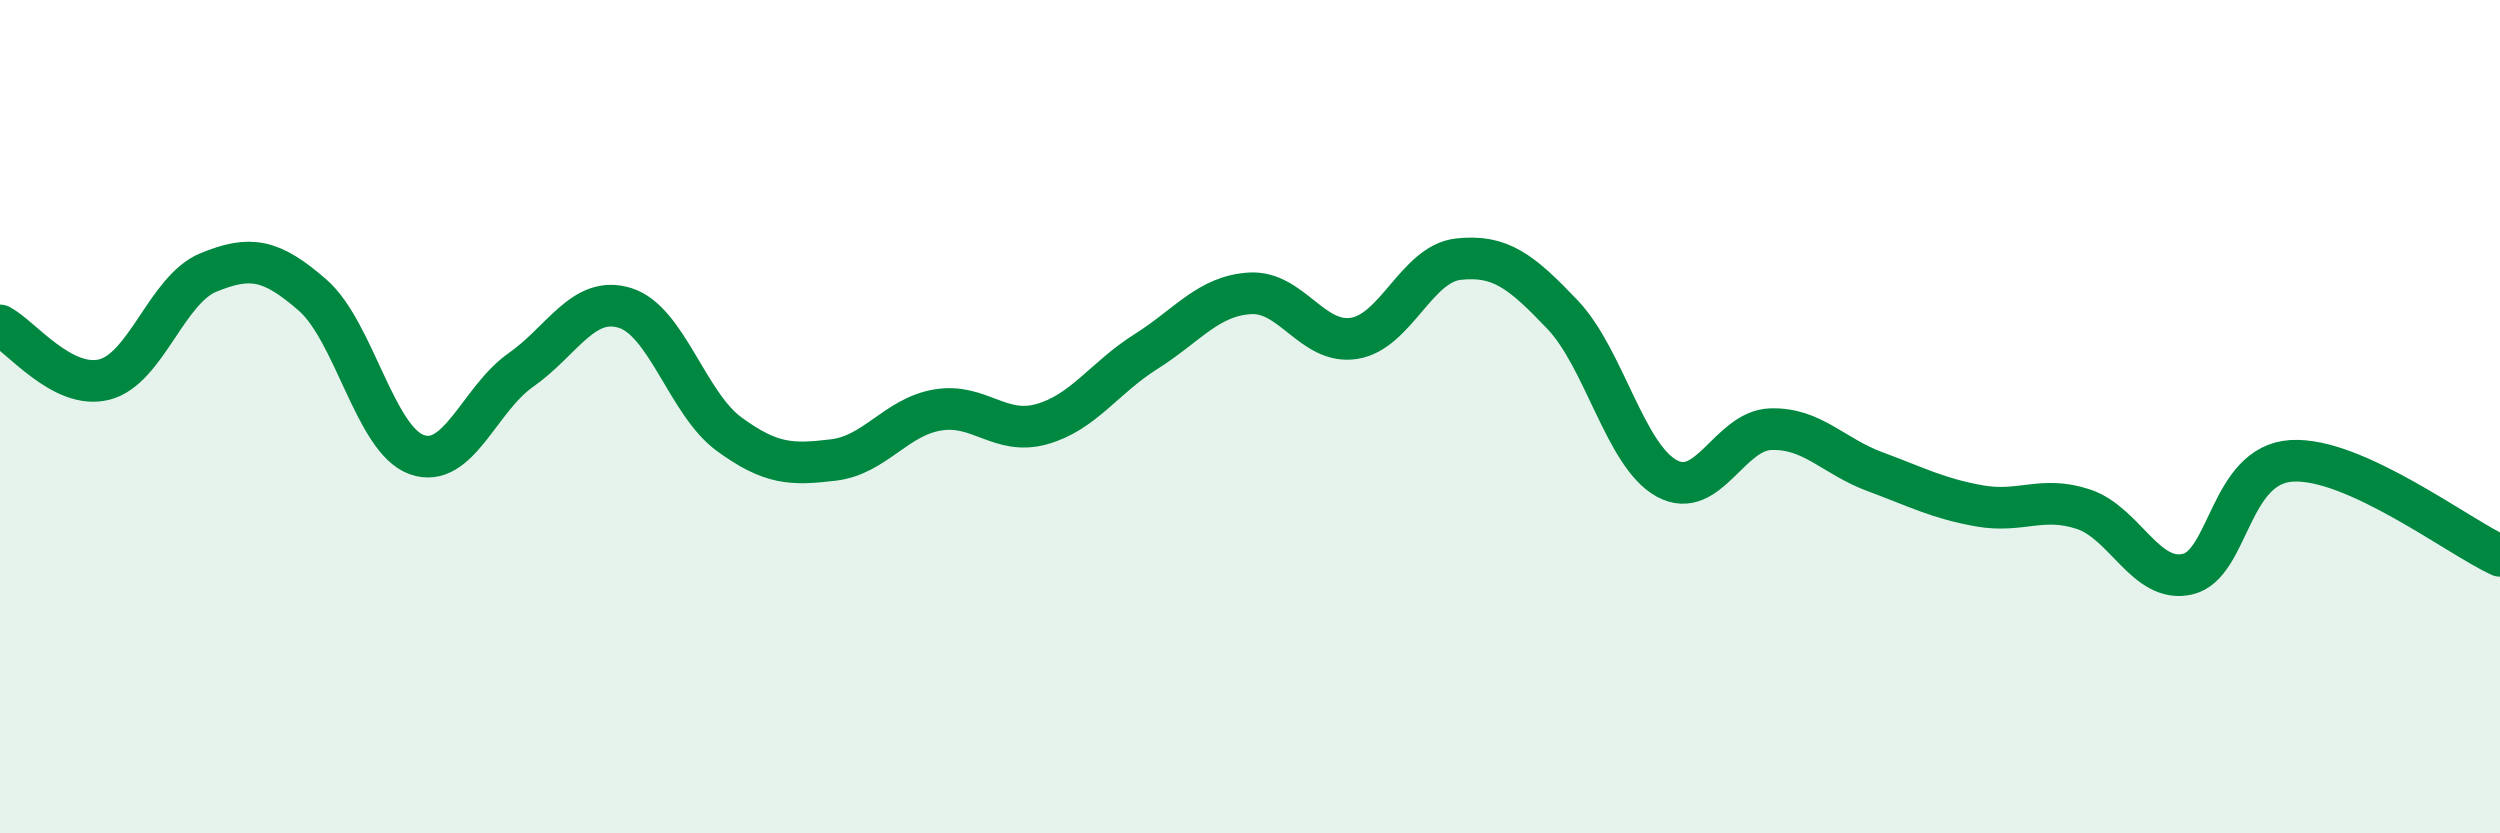
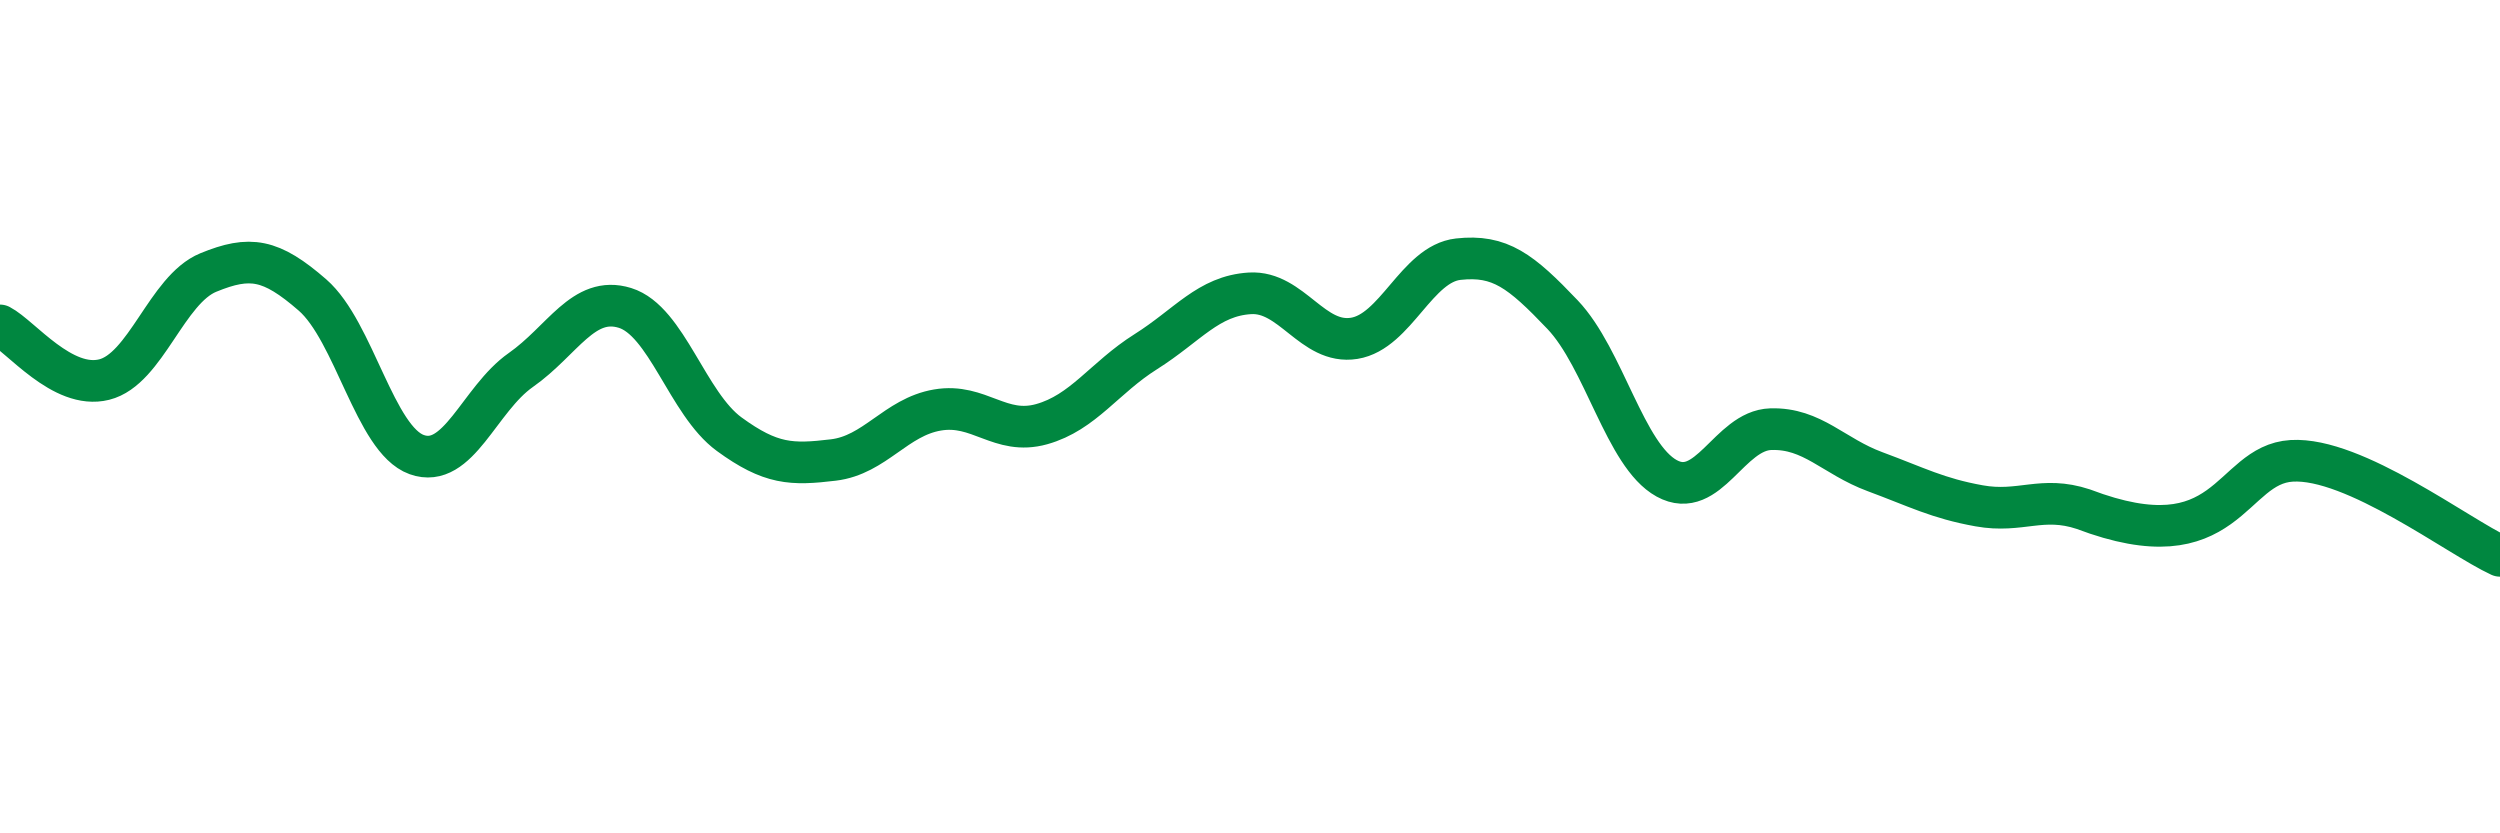
<svg xmlns="http://www.w3.org/2000/svg" width="60" height="20" viewBox="0 0 60 20">
-   <path d="M 0,7.81 C 0.5,8.07 1.5,9.36 2.5,9.11 C 3.5,8.86 4,6.95 5,6.54 C 6,6.13 6.5,6.21 7.5,7.08 C 8.5,7.95 9,10.55 10,10.91 C 11,11.27 11.5,9.58 12.5,8.88 C 13.5,8.18 14,7.08 15,7.39 C 16,7.7 16.5,9.69 17.5,10.42 C 18.5,11.15 19,11.16 20,11.04 C 21,10.92 21.5,10.01 22.5,9.84 C 23.5,9.67 24,10.46 25,10.18 C 26,9.9 26.5,9.07 27.5,8.44 C 28.5,7.81 29,7.1 30,7.04 C 31,6.98 31.5,8.28 32.5,8.12 C 33.5,7.96 34,6.33 35,6.22 C 36,6.11 36.5,6.5 37.5,7.55 C 38.5,8.6 39,10.93 40,11.48 C 41,12.03 41.5,10.33 42.5,10.3 C 43.5,10.27 44,10.95 45,11.32 C 46,11.69 46.5,11.96 47.5,12.14 C 48.5,12.32 49,11.89 50,12.22 C 51,12.55 51.5,14.01 52.5,13.78 C 53.5,13.55 53.5,11.15 55,11.06 C 56.5,10.97 59,12.88 60,13.34L60 20L0 20Z" fill="#008740" opacity="0.1" stroke-linecap="round" stroke-linejoin="round" />
-   <path d="M 0,7.81 C 0.5,8.07 1.5,9.36 2.5,9.11 C 3.5,8.86 4,6.95 5,6.54 C 6,6.13 6.5,6.21 7.5,7.08 C 8.5,7.95 9,10.55 10,10.91 C 11,11.27 11.5,9.58 12.5,8.88 C 13.5,8.18 14,7.08 15,7.39 C 16,7.7 16.5,9.69 17.5,10.42 C 18.5,11.15 19,11.16 20,11.04 C 21,10.92 21.5,10.01 22.5,9.84 C 23.5,9.67 24,10.46 25,10.18 C 26,9.9 26.5,9.07 27.5,8.44 C 28.5,7.81 29,7.1 30,7.04 C 31,6.98 31.5,8.28 32.5,8.12 C 33.5,7.96 34,6.33 35,6.22 C 36,6.11 36.5,6.5 37.5,7.55 C 38.5,8.6 39,10.93 40,11.48 C 41,12.03 41.5,10.33 42.5,10.3 C 43.5,10.27 44,10.95 45,11.32 C 46,11.69 46.5,11.96 47.5,12.14 C 48.5,12.32 49,11.89 50,12.22 C 51,12.55 51.5,14.01 52.5,13.78 C 53.5,13.55 53.5,11.15 55,11.06 C 56.5,10.97 59,12.88 60,13.34" stroke="#008740" stroke-width="1" fill="none" stroke-linecap="round" stroke-linejoin="round" />
+   <path d="M 0,7.81 C 0.5,8.07 1.5,9.36 2.5,9.11 C 3.5,8.86 4,6.95 5,6.54 C 6,6.13 6.5,6.21 7.5,7.08 C 8.5,7.95 9,10.55 10,10.91 C 11,11.27 11.5,9.58 12.5,8.88 C 13.5,8.18 14,7.08 15,7.39 C 16,7.7 16.5,9.69 17.5,10.42 C 18.5,11.15 19,11.16 20,11.04 C 21,10.92 21.5,10.01 22.5,9.84 C 23.5,9.67 24,10.46 25,10.18 C 26,9.9 26.5,9.07 27.5,8.44 C 28.5,7.81 29,7.1 30,7.04 C 31,6.98 31.5,8.28 32.5,8.12 C 33.5,7.96 34,6.33 35,6.22 C 36,6.11 36.5,6.5 37.5,7.55 C 38.5,8.6 39,10.93 40,11.48 C 41,12.03 41.5,10.33 42.5,10.3 C 43.5,10.27 44,10.95 45,11.32 C 46,11.69 46.5,11.96 47.5,12.14 C 48.5,12.32 49,11.89 50,12.22 C 53.5,13.55 53.5,11.15 55,11.06 C 56.5,10.97 59,12.88 60,13.34" stroke="#008740" stroke-width="1" fill="none" stroke-linecap="round" stroke-linejoin="round" />
</svg>